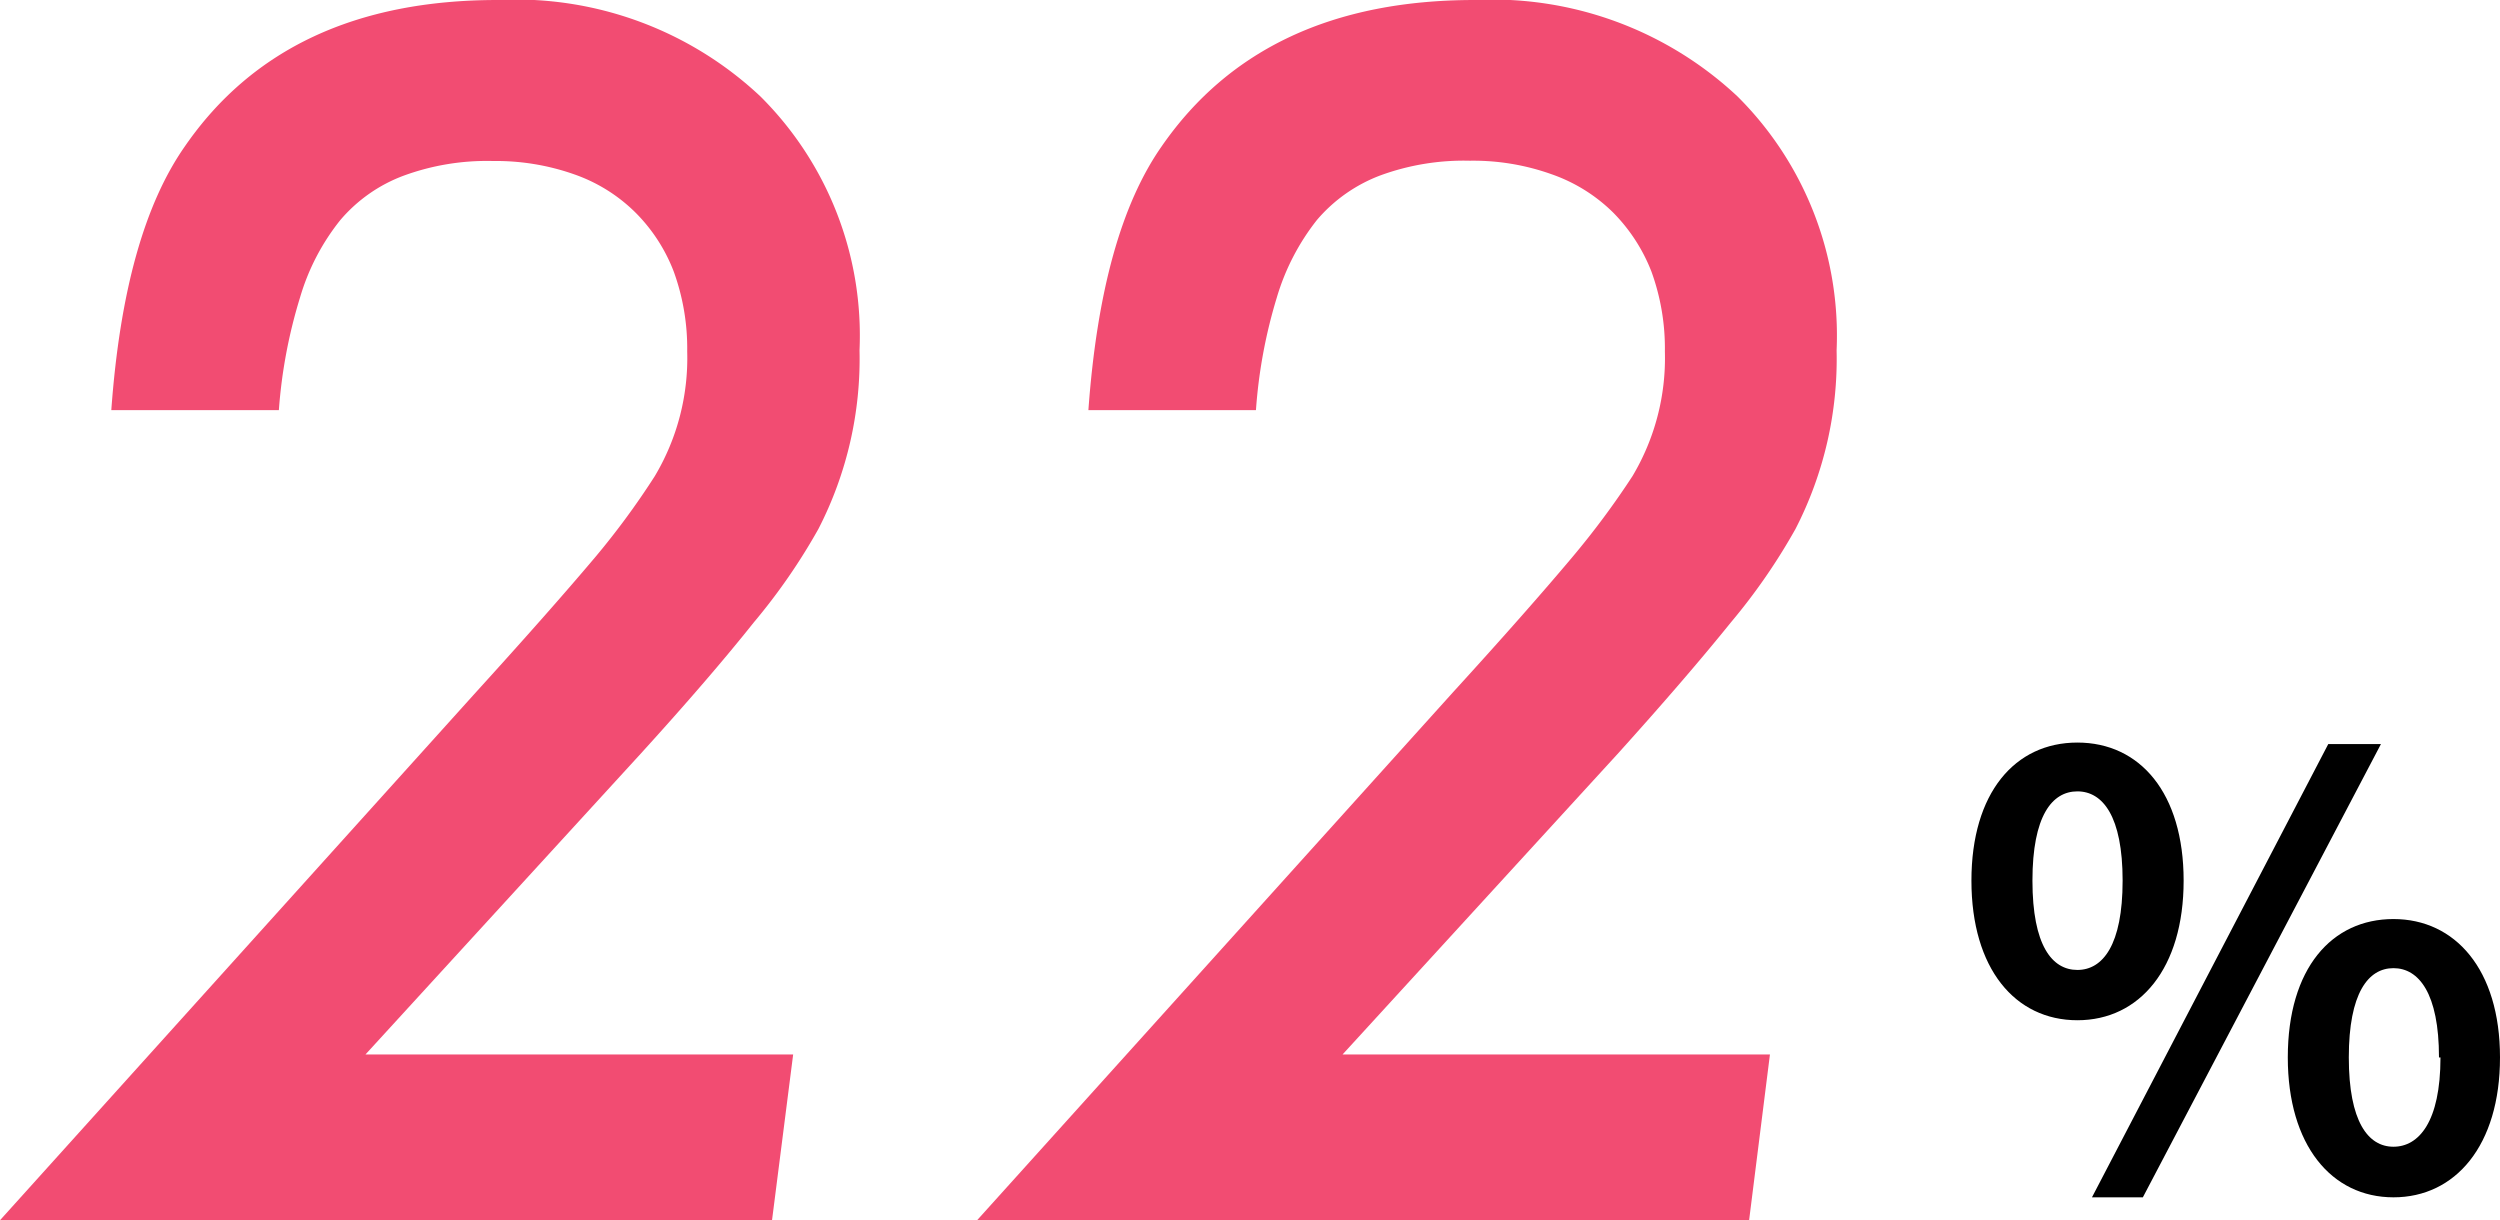
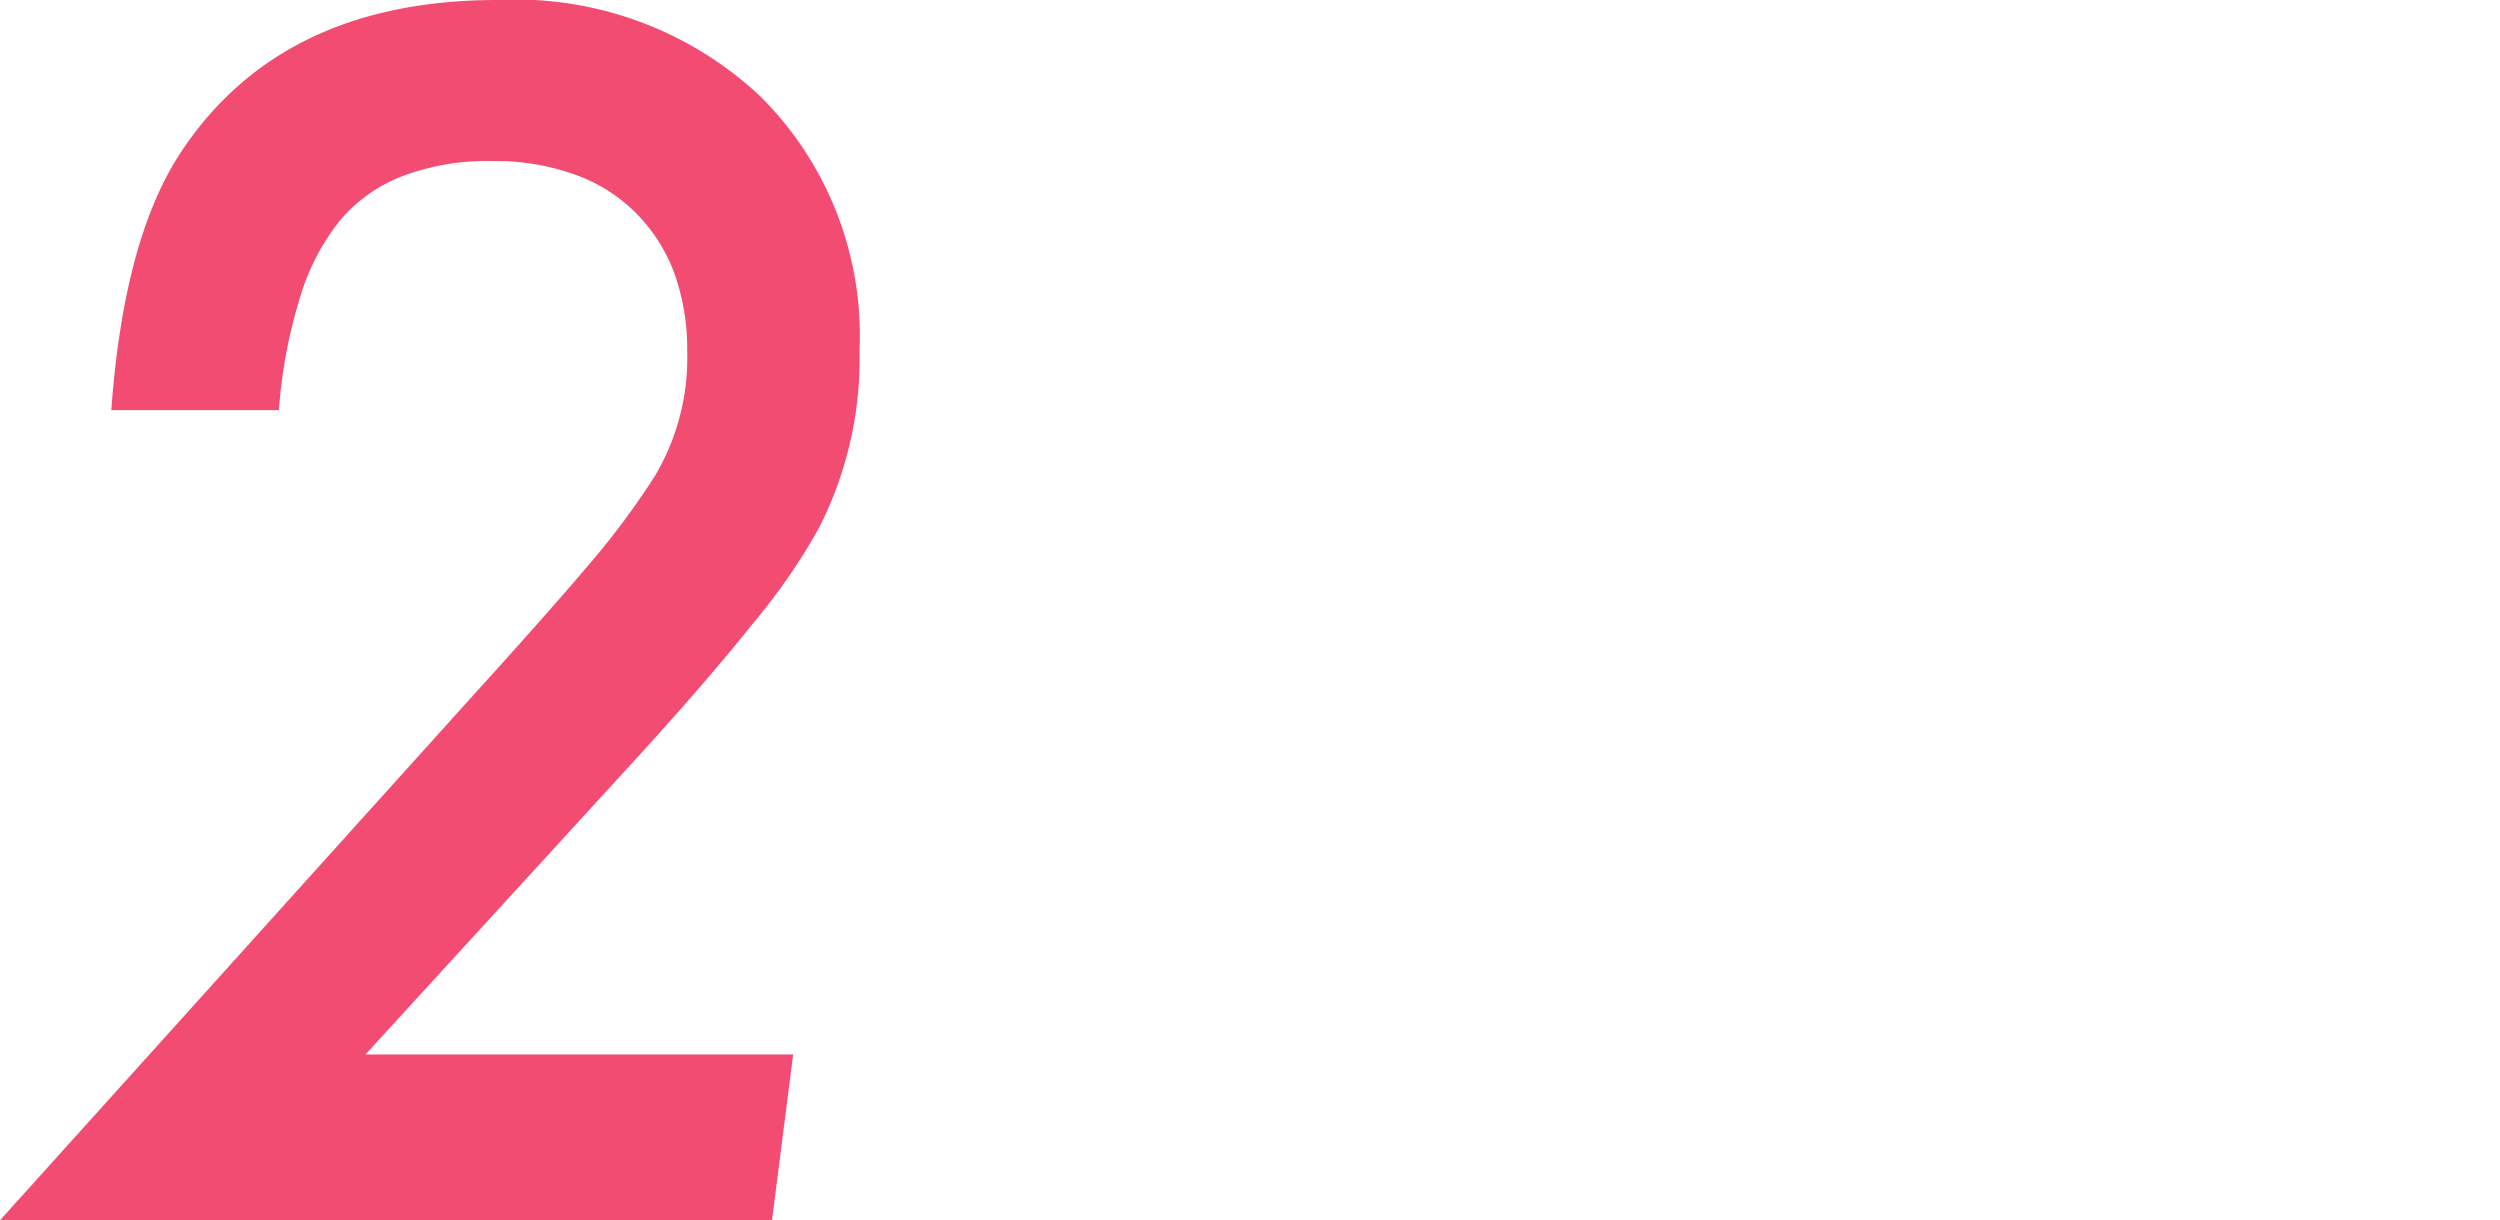
<svg xmlns="http://www.w3.org/2000/svg" viewBox="0 0 84 41">
  <defs>
    <style>.cls-1{fill:#f24c72;}</style>
  </defs>
  <g id="レイヤー_2" data-name="レイヤー 2">
    <g id="tx">
      <path class="cls-1" d="M26.65,35.43,25.94,41H0L16,23.25q2.49-2.74,4-4.53A26.42,26.42,0,0,0,22,16a7.74,7.74,0,0,0,1.09-4.19,7.57,7.57,0,0,0-.45-2.68,5.67,5.67,0,0,0-1.3-2A5.49,5.49,0,0,0,19.3,5.86a7.9,7.9,0,0,0-2.73-.45,8.13,8.13,0,0,0-3,.49,5.15,5.15,0,0,0-2.14,1.5A7.56,7.56,0,0,0,10.08,10a17,17,0,0,0-.71,3.78H3.74c.29-4,1.12-6.93,2.47-8.86Q9.6,0,16.72,0a12,12,0,0,1,8.83,3.24,11.33,11.33,0,0,1,3.33,8.53,12.49,12.49,0,0,1-1.38,6,20.28,20.28,0,0,1-2.17,3.14q-1.48,1.86-3.78,4.39L12.28,35.43Z" />
-       <path class="cls-1" d="M59.47,35.43,58.77,41H32.83l16-17.75c1.67-1.83,3-3.34,4-4.53A28,28,0,0,0,54.85,16a7.74,7.74,0,0,0,1.09-4.19,7.57,7.57,0,0,0-.45-2.68,5.81,5.81,0,0,0-1.3-2,5.53,5.53,0,0,0-2.07-1.28,7.82,7.82,0,0,0-2.73-.45,8.16,8.16,0,0,0-3,.49,5.21,5.21,0,0,0-2.14,1.5A7.73,7.73,0,0,0,42.9,10a17,17,0,0,0-.7,3.78H36.57c.29-4,1.11-6.93,2.46-8.86Q42.43,0,49.55,0a12.05,12.05,0,0,1,8.83,3.24,11.33,11.33,0,0,1,3.33,8.53,12.49,12.49,0,0,1-1.38,6,20.28,20.28,0,0,1-2.17,3.14q-1.5,1.86-3.78,4.39L45.11,35.43Z" />
-       <path d="M66.24,29.59c0-2.95,1.46-4.64,3.56-4.64s3.57,1.69,3.57,4.64-1.48,4.69-3.57,4.69S66.24,32.55,66.24,29.59Zm5.08,0c0-2.17-.67-3-1.52-3s-1.51.82-1.51,3,.66,3,1.51,3S71.32,31.76,71.32,29.59ZM78.23,25H80L72,40.23H70.29ZM76.87,35.53c0-3,1.48-4.65,3.55-4.65S84,32.57,84,35.53s-1.5,4.7-3.58,4.7S76.87,38.48,76.87,35.53Zm5.08,0c0-2.16-.68-3-1.53-3s-1.5.84-1.5,3,.65,3,1.5,3S82,37.7,82,35.53Z" />
    </g>
  </g>
</svg>